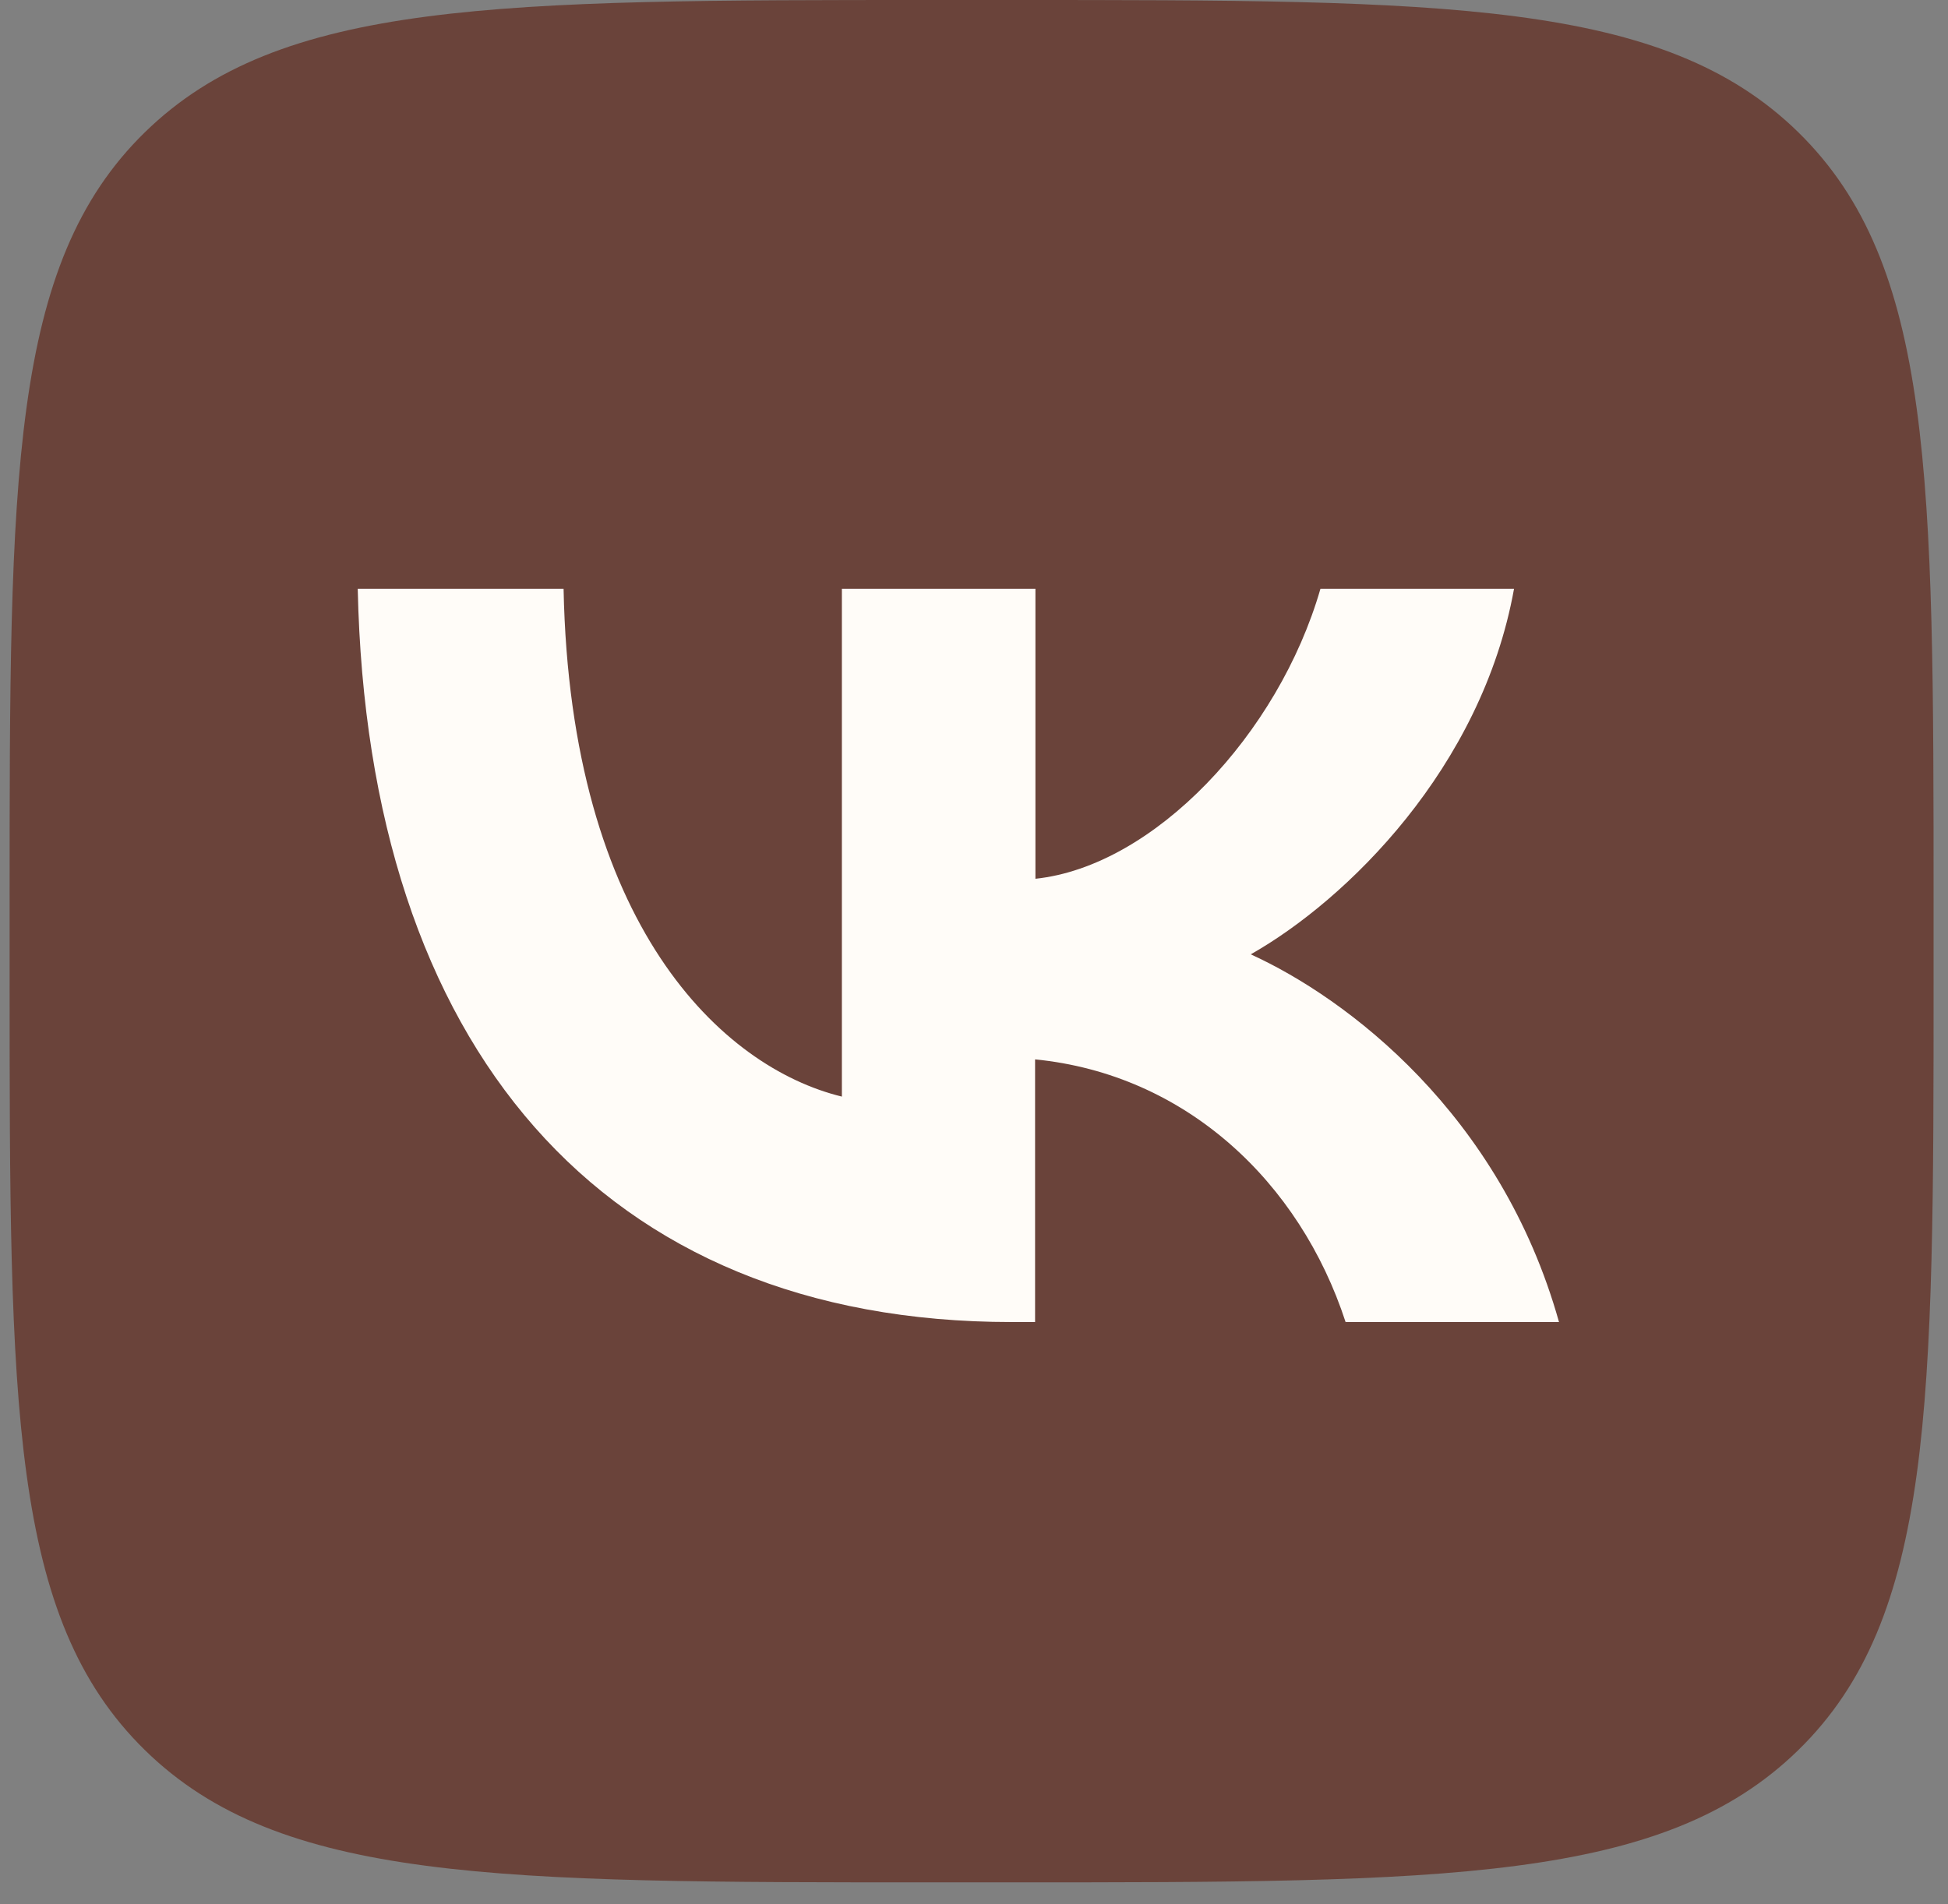
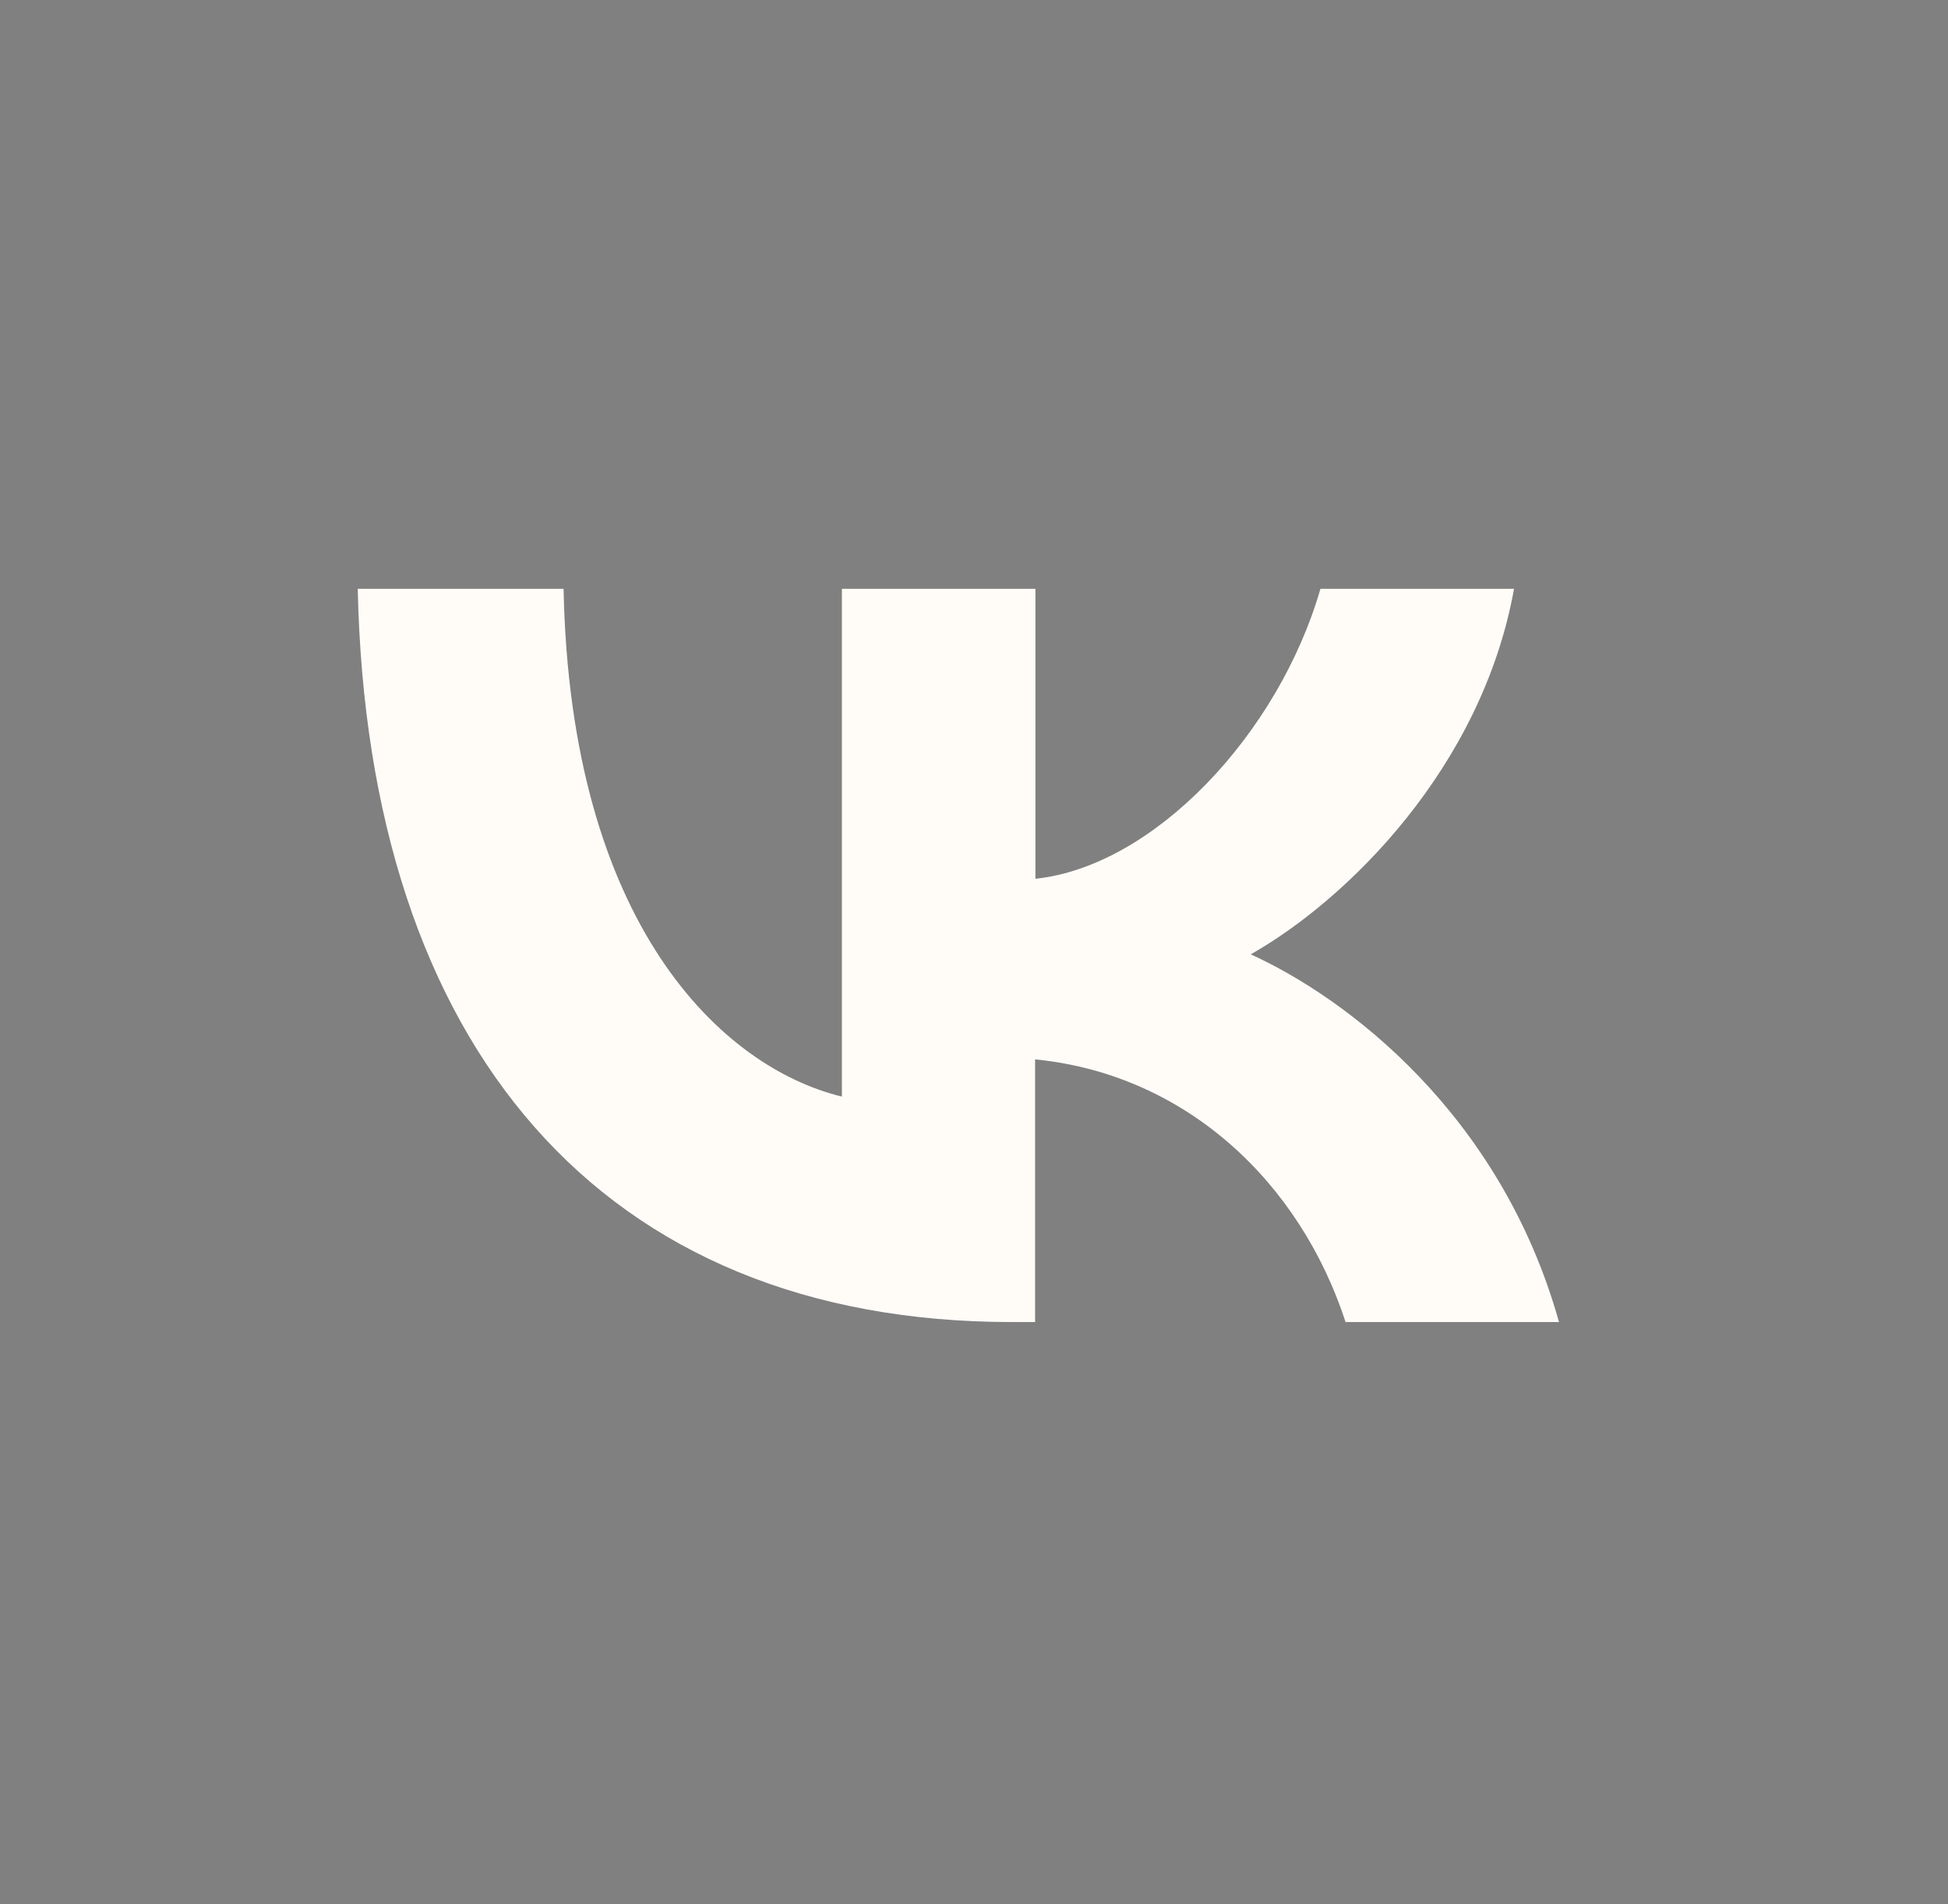
<svg xmlns="http://www.w3.org/2000/svg" width="45" height="44" viewBox="0 0 45 44" fill="none">
  <rect x="0" y="0" width="45" height="44" fill="#808080" stroke="none" />
-   <path d="M0.222 20.876C0.222 11.035 0.222 6.109 3.346 3.057C6.469 0.004 11.499 0 21.555 0H23.333C33.39 0 38.424 0 41.543 3.057C44.662 6.113 44.667 11.035 44.667 20.876V22.616C44.667 32.457 44.667 37.383 41.543 40.435C38.419 43.488 33.39 43.492 23.333 43.492H21.555C11.499 43.492 6.465 43.492 3.346 40.435C0.226 37.379 0.222 32.457 0.222 22.616V20.876Z" fill="#6A433A" />
  <path d="M23.375 30.546C13.896 30.546 8.492 24.186 8.264 13.604H13.019C13.174 21.372 16.676 24.661 19.448 25.337V13.604H23.919V20.304C26.656 20.015 29.534 16.962 30.503 13.604H34.975C34.23 17.743 31.111 20.795 28.893 22.05C31.111 23.061 34.662 25.729 36.014 30.546H31.084C30.028 27.309 27.394 24.821 23.911 24.477V30.546H23.375Z" fill="#FFFCF8" />
</svg>